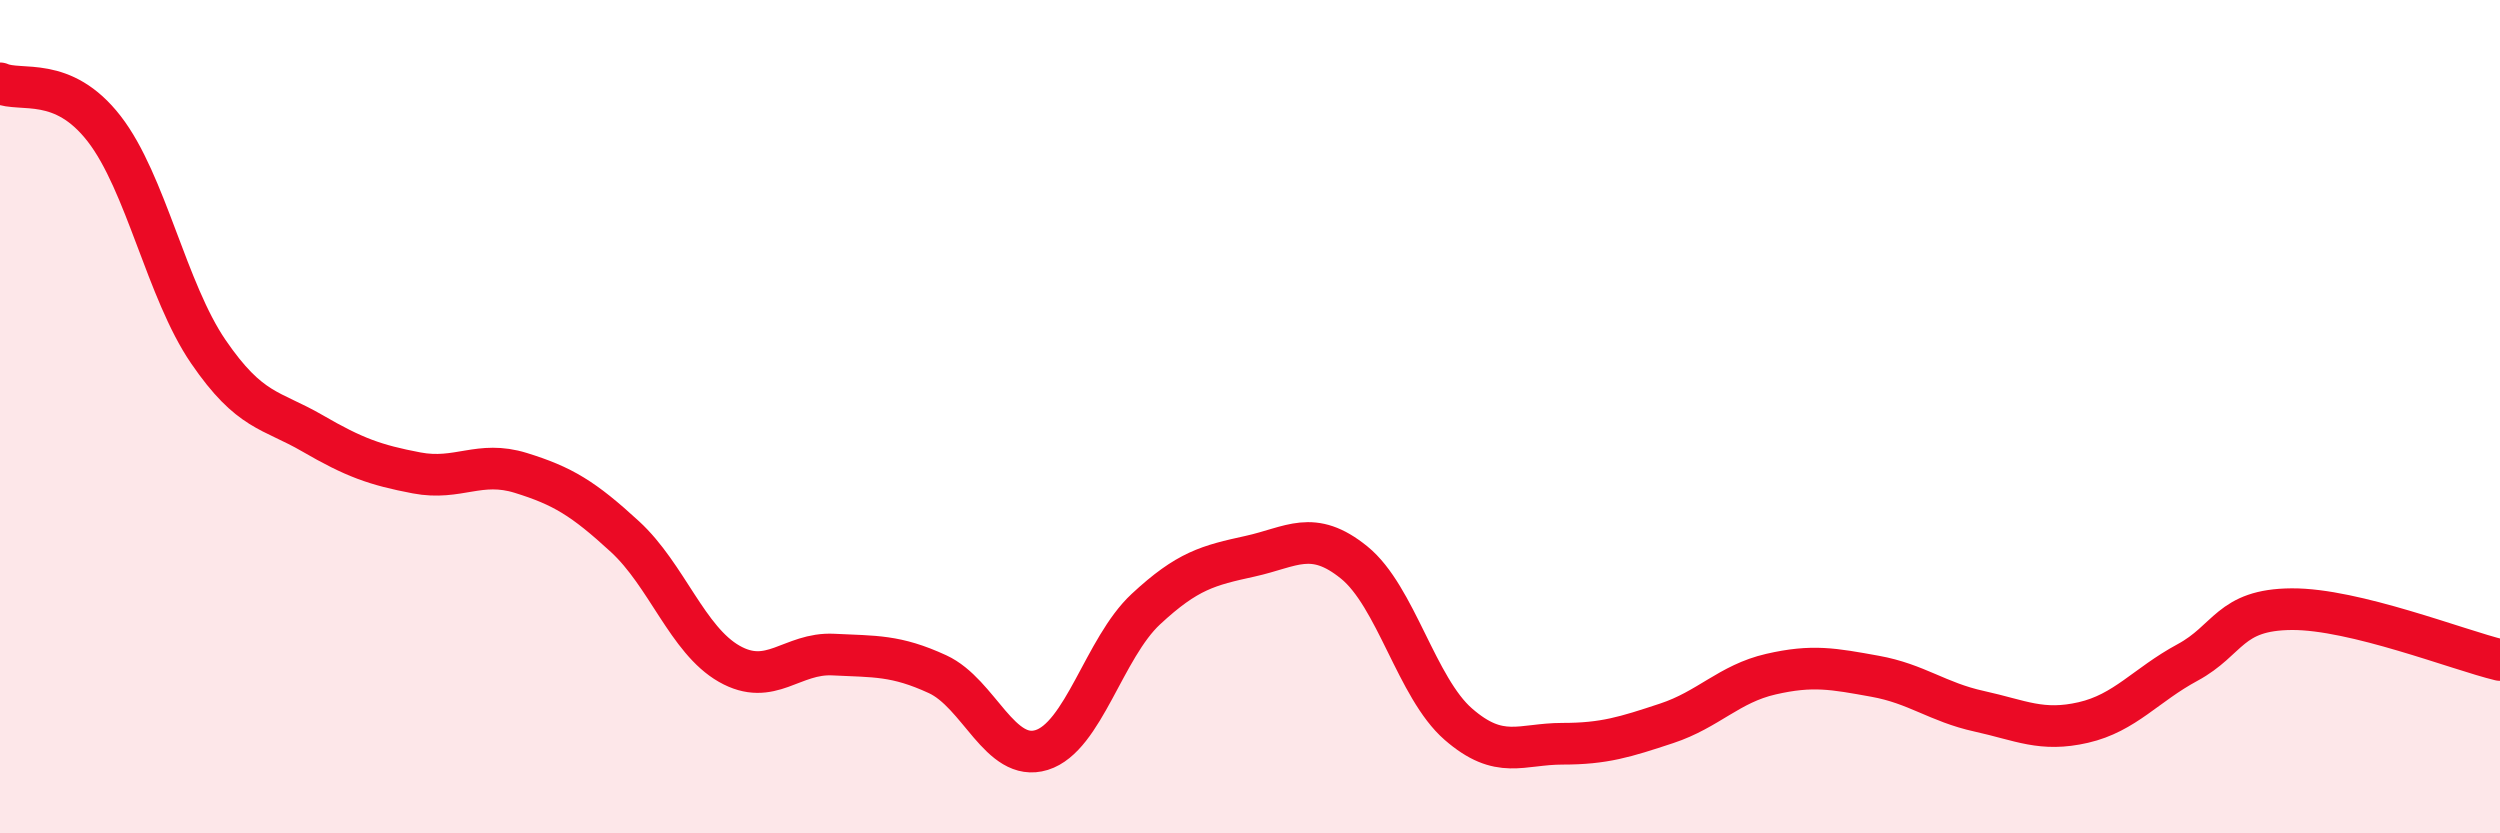
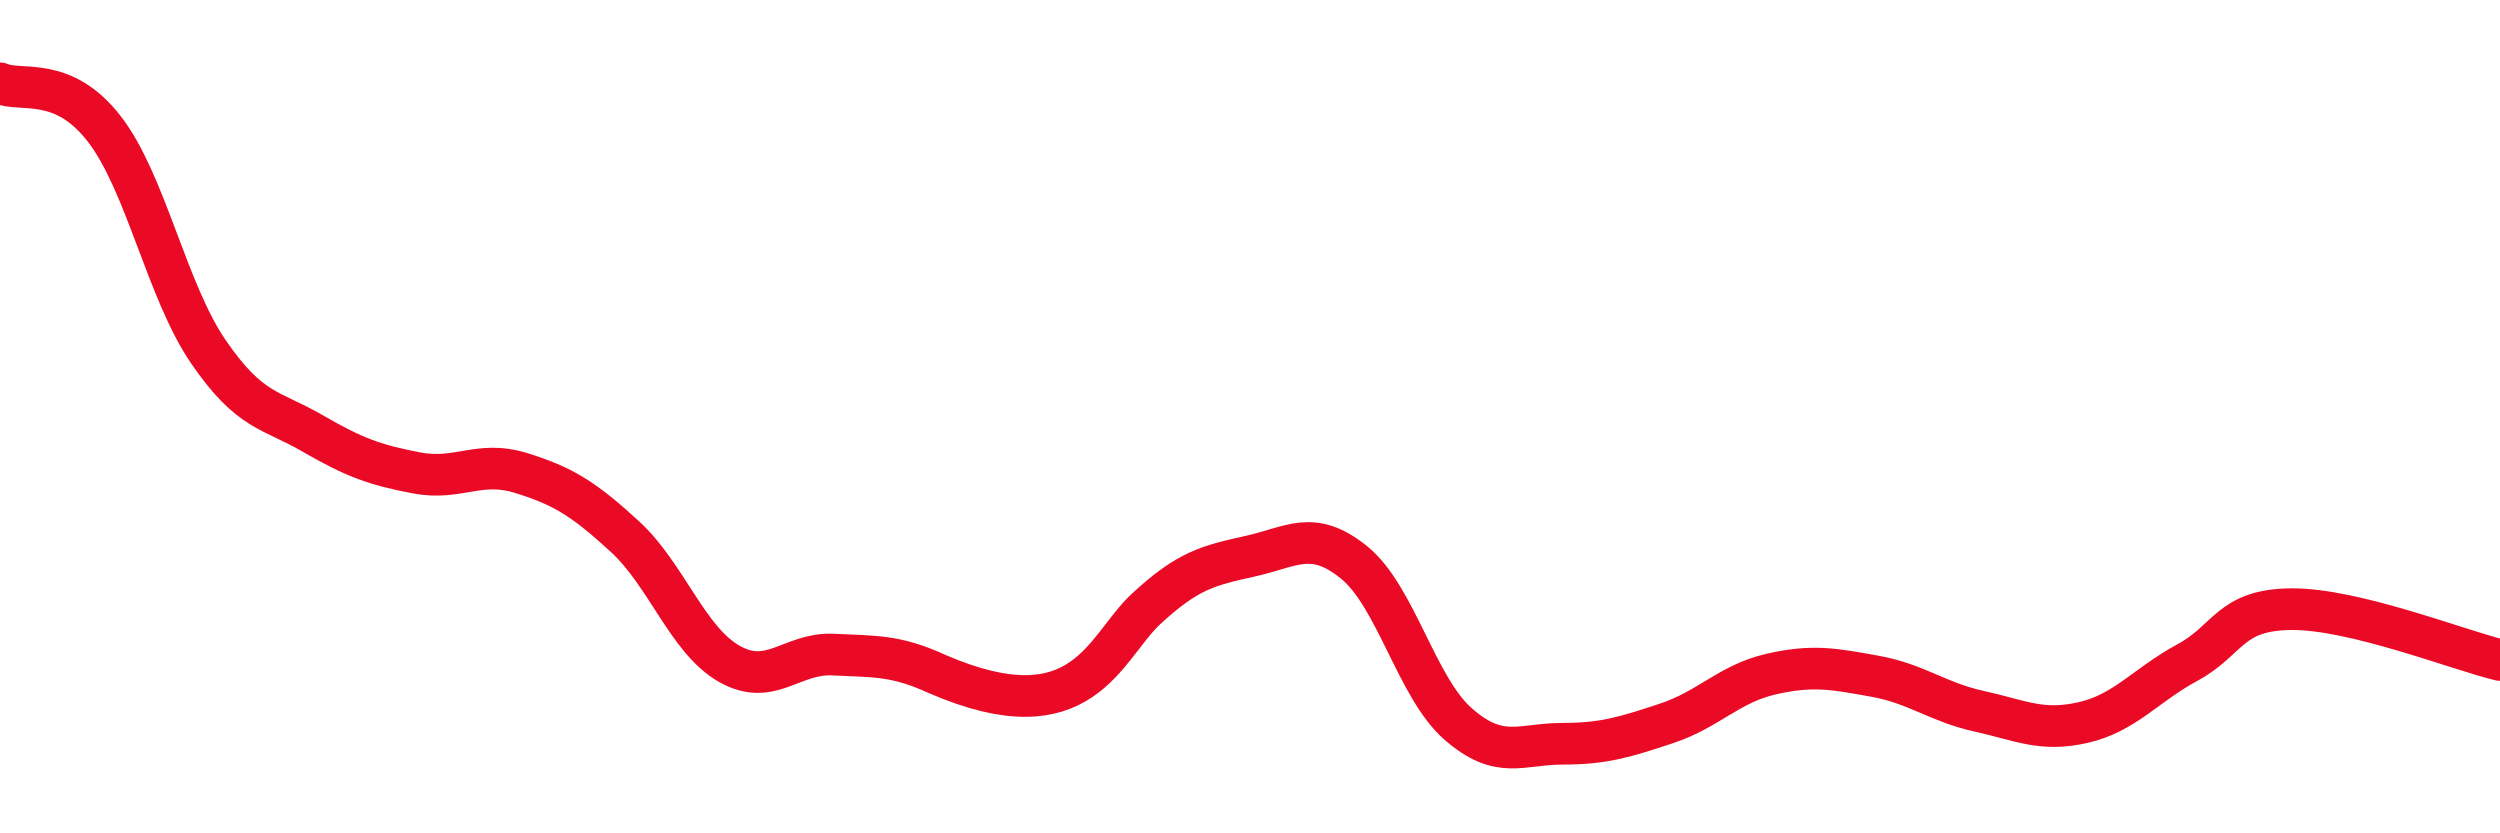
<svg xmlns="http://www.w3.org/2000/svg" width="60" height="20" viewBox="0 0 60 20">
-   <path d="M 0,2 C 0.5,2.22 1.5,1.8 2.5,3.09 C 3.5,4.38 4,6.98 5,8.44 C 6,9.9 6.5,9.82 7.5,10.4 C 8.5,10.98 9,11.16 10,11.35 C 11,11.54 11.5,11.04 12.5,11.35 C 13.5,11.66 14,11.96 15,12.88 C 16,13.8 16.5,15.36 17.5,15.93 C 18.5,16.5 19,15.66 20,15.71 C 21,15.76 21.5,15.72 22.5,16.18 C 23.5,16.64 24,18.31 25,18 C 26,17.69 26.5,15.55 27.5,14.62 C 28.5,13.69 29,13.57 30,13.35 C 31,13.13 31.5,12.69 32.5,13.5 C 33.5,14.31 34,16.51 35,17.38 C 36,18.25 36.5,17.85 37.5,17.85 C 38.5,17.85 39,17.69 40,17.36 C 41,17.03 41.5,16.41 42.5,16.18 C 43.5,15.95 44,16.05 45,16.23 C 46,16.41 46.5,16.85 47.5,17.07 C 48.5,17.29 49,17.57 50,17.34 C 51,17.11 51.5,16.44 52.5,15.9 C 53.5,15.36 53.5,14.63 55,14.62 C 56.5,14.61 59,15.6 60,15.84L60 20L0 20Z" fill="#EB0A25" opacity="0.1" stroke-linecap="round" stroke-linejoin="round" />
-   <path d="M 0,2 C 0.5,2.22 1.5,1.8 2.5,3.09 C 3.5,4.38 4,6.98 5,8.44 C 6,9.9 6.5,9.82 7.5,10.4 C 8.5,10.98 9,11.16 10,11.35 C 11,11.54 11.5,11.04 12.5,11.35 C 13.5,11.66 14,11.96 15,12.88 C 16,13.8 16.5,15.36 17.5,15.93 C 18.5,16.5 19,15.66 20,15.71 C 21,15.76 21.5,15.72 22.5,16.18 C 23.5,16.64 24,18.31 25,18 C 26,17.69 26.5,15.55 27.5,14.62 C 28.5,13.69 29,13.57 30,13.35 C 31,13.13 31.5,12.69 32.5,13.5 C 33.5,14.31 34,16.51 35,17.38 C 36,18.25 36.5,17.85 37.5,17.85 C 38.5,17.85 39,17.69 40,17.36 C 41,17.03 41.5,16.41 42.5,16.18 C 43.5,15.95 44,16.05 45,16.23 C 46,16.41 46.5,16.85 47.5,17.07 C 48.5,17.29 49,17.57 50,17.34 C 51,17.11 51.5,16.44 52.5,15.9 C 53.5,15.36 53.5,14.63 55,14.62 C 56.5,14.61 59,15.6 60,15.84" stroke="#EB0A25" stroke-width="1" fill="none" stroke-linecap="round" stroke-linejoin="round" />
+   <path d="M 0,2 C 0.5,2.22 1.5,1.8 2.5,3.09 C 3.5,4.38 4,6.98 5,8.44 C 6,9.9 6.5,9.82 7.5,10.4 C 8.5,10.98 9,11.16 10,11.35 C 11,11.54 11.5,11.04 12.5,11.35 C 13.5,11.66 14,11.96 15,12.88 C 16,13.8 16.5,15.36 17.5,15.93 C 18.5,16.5 19,15.66 20,15.71 C 21,15.76 21.5,15.72 22.5,16.18 C 26,17.69 26.5,15.55 27.5,14.62 C 28.5,13.69 29,13.57 30,13.35 C 31,13.13 31.5,12.69 32.5,13.5 C 33.5,14.31 34,16.51 35,17.38 C 36,18.25 36.5,17.85 37.5,17.85 C 38.5,17.85 39,17.69 40,17.36 C 41,17.03 41.5,16.41 42.5,16.18 C 43.5,15.95 44,16.05 45,16.23 C 46,16.41 46.5,16.85 47.5,17.07 C 48.5,17.29 49,17.57 50,17.34 C 51,17.11 51.5,16.44 52.5,15.9 C 53.5,15.36 53.5,14.63 55,14.62 C 56.5,14.61 59,15.6 60,15.84" stroke="#EB0A25" stroke-width="1" fill="none" stroke-linecap="round" stroke-linejoin="round" />
</svg>